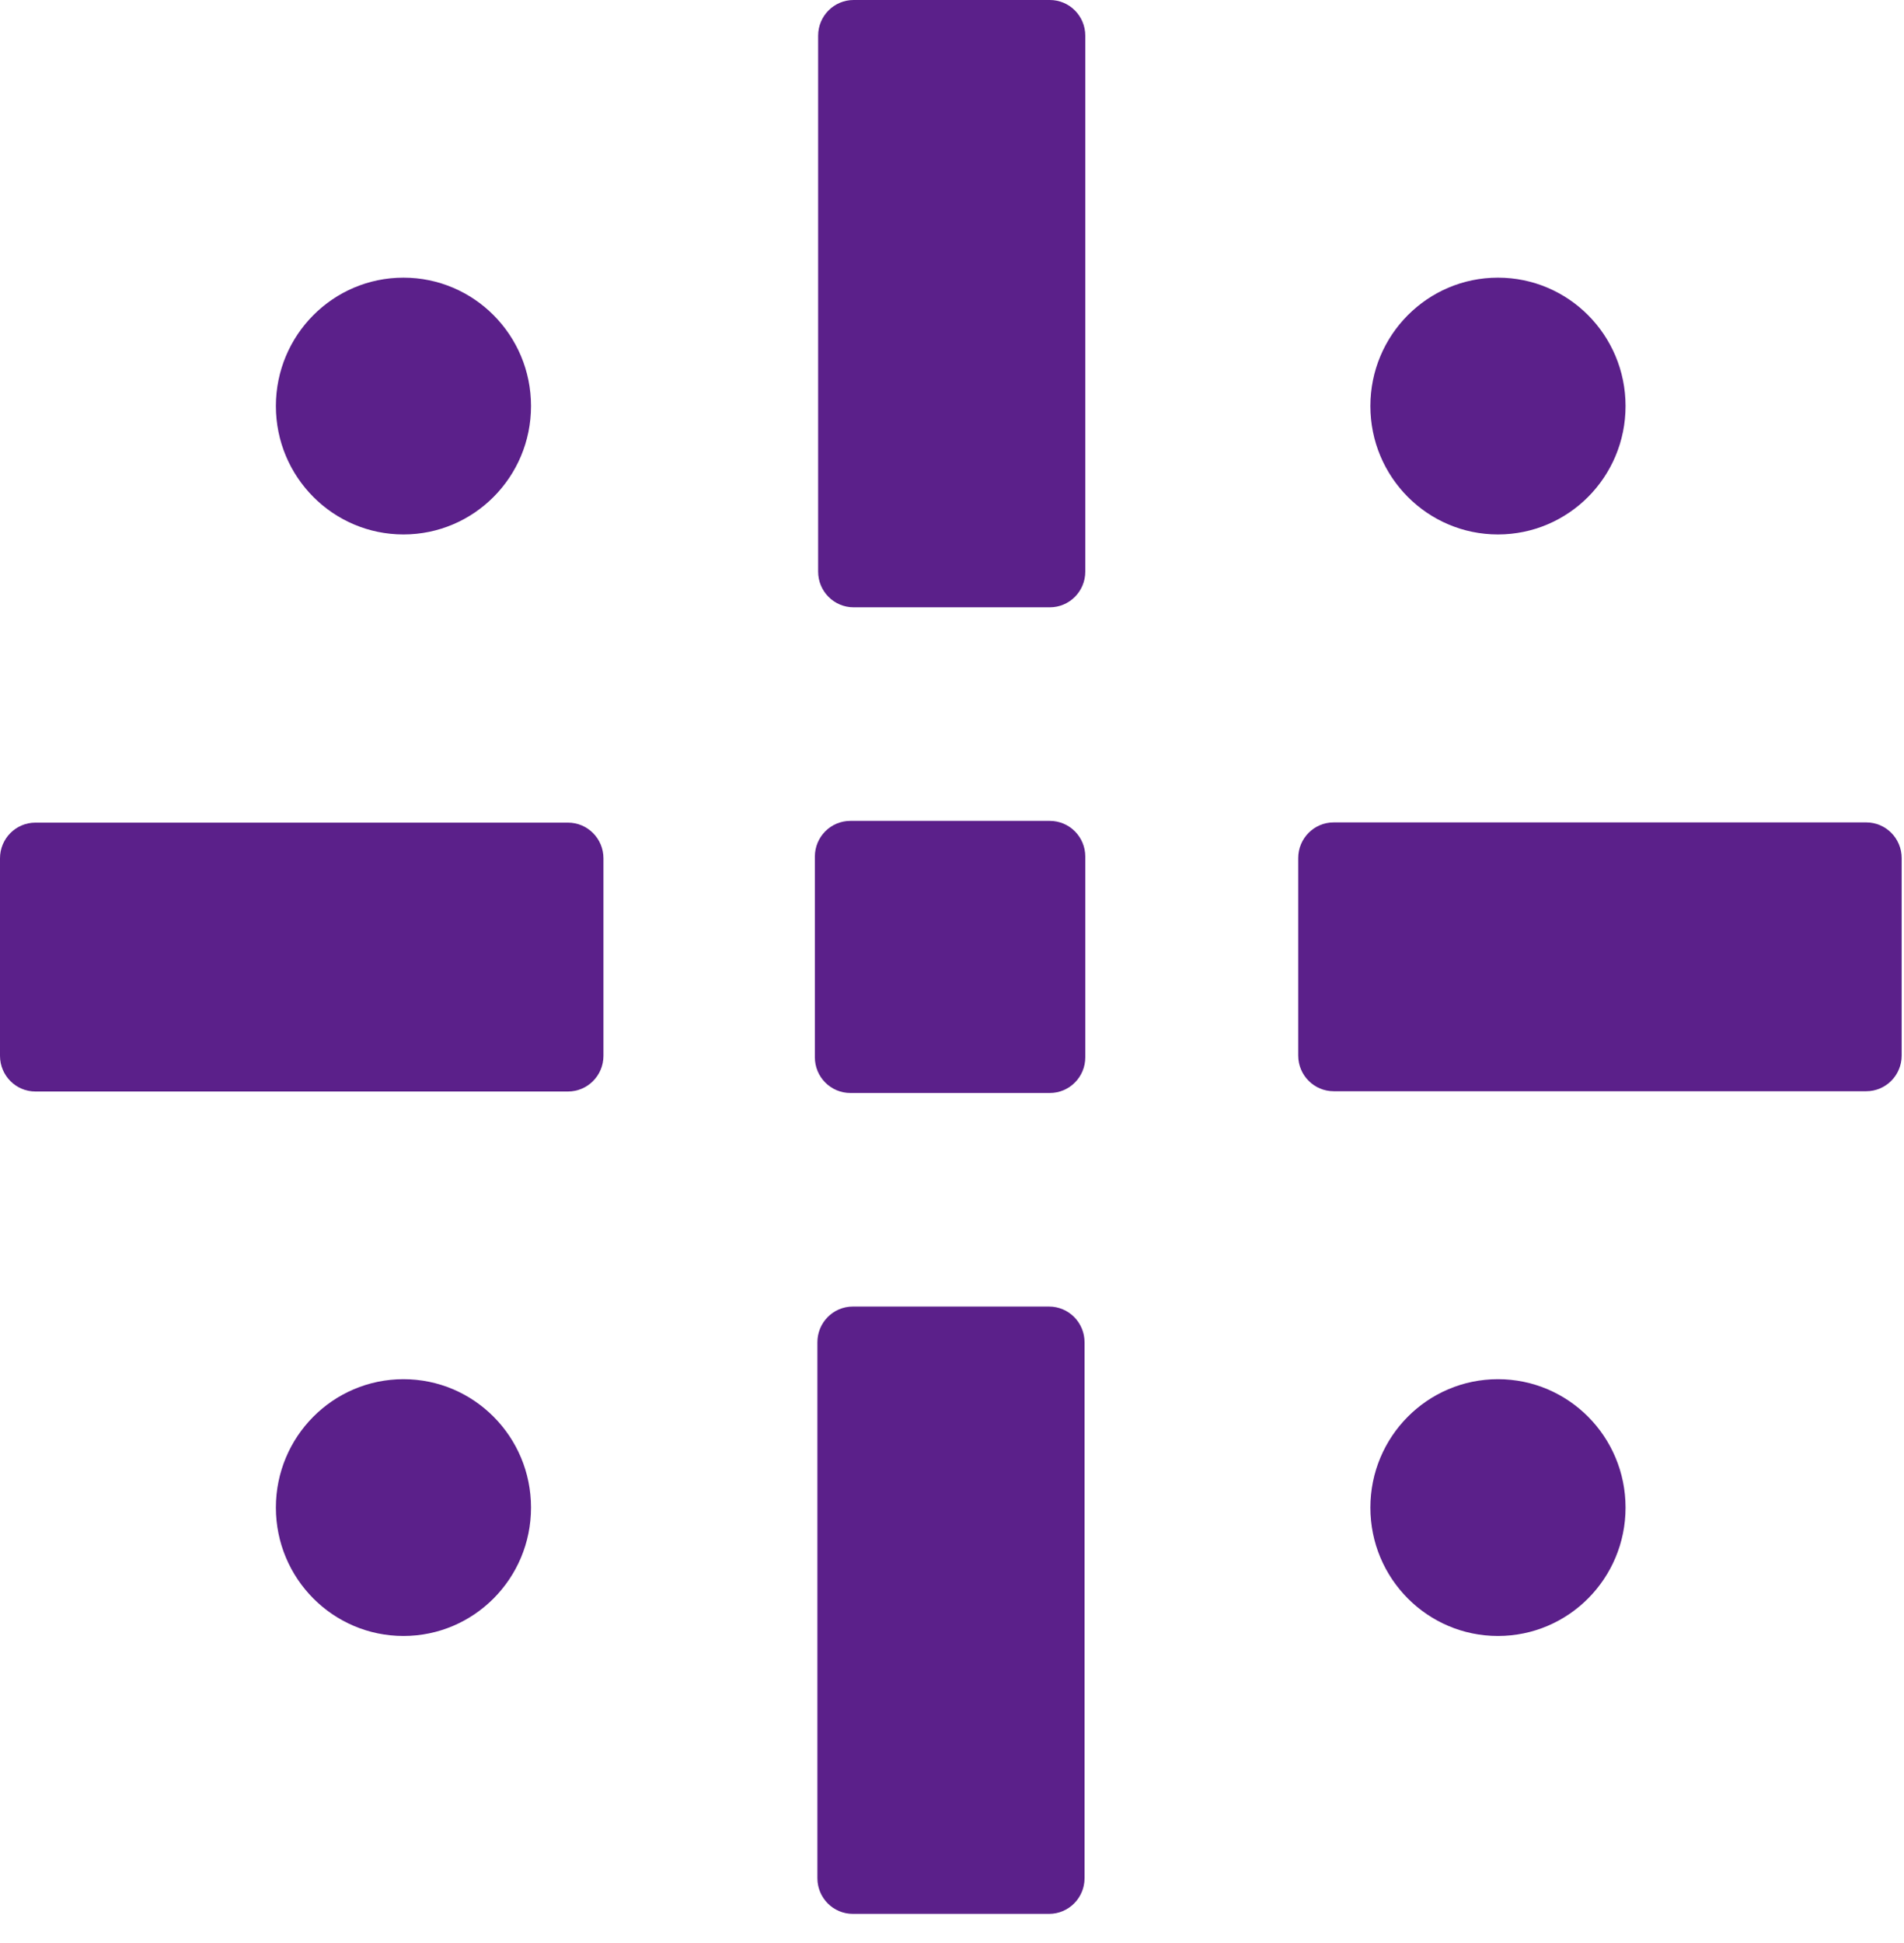
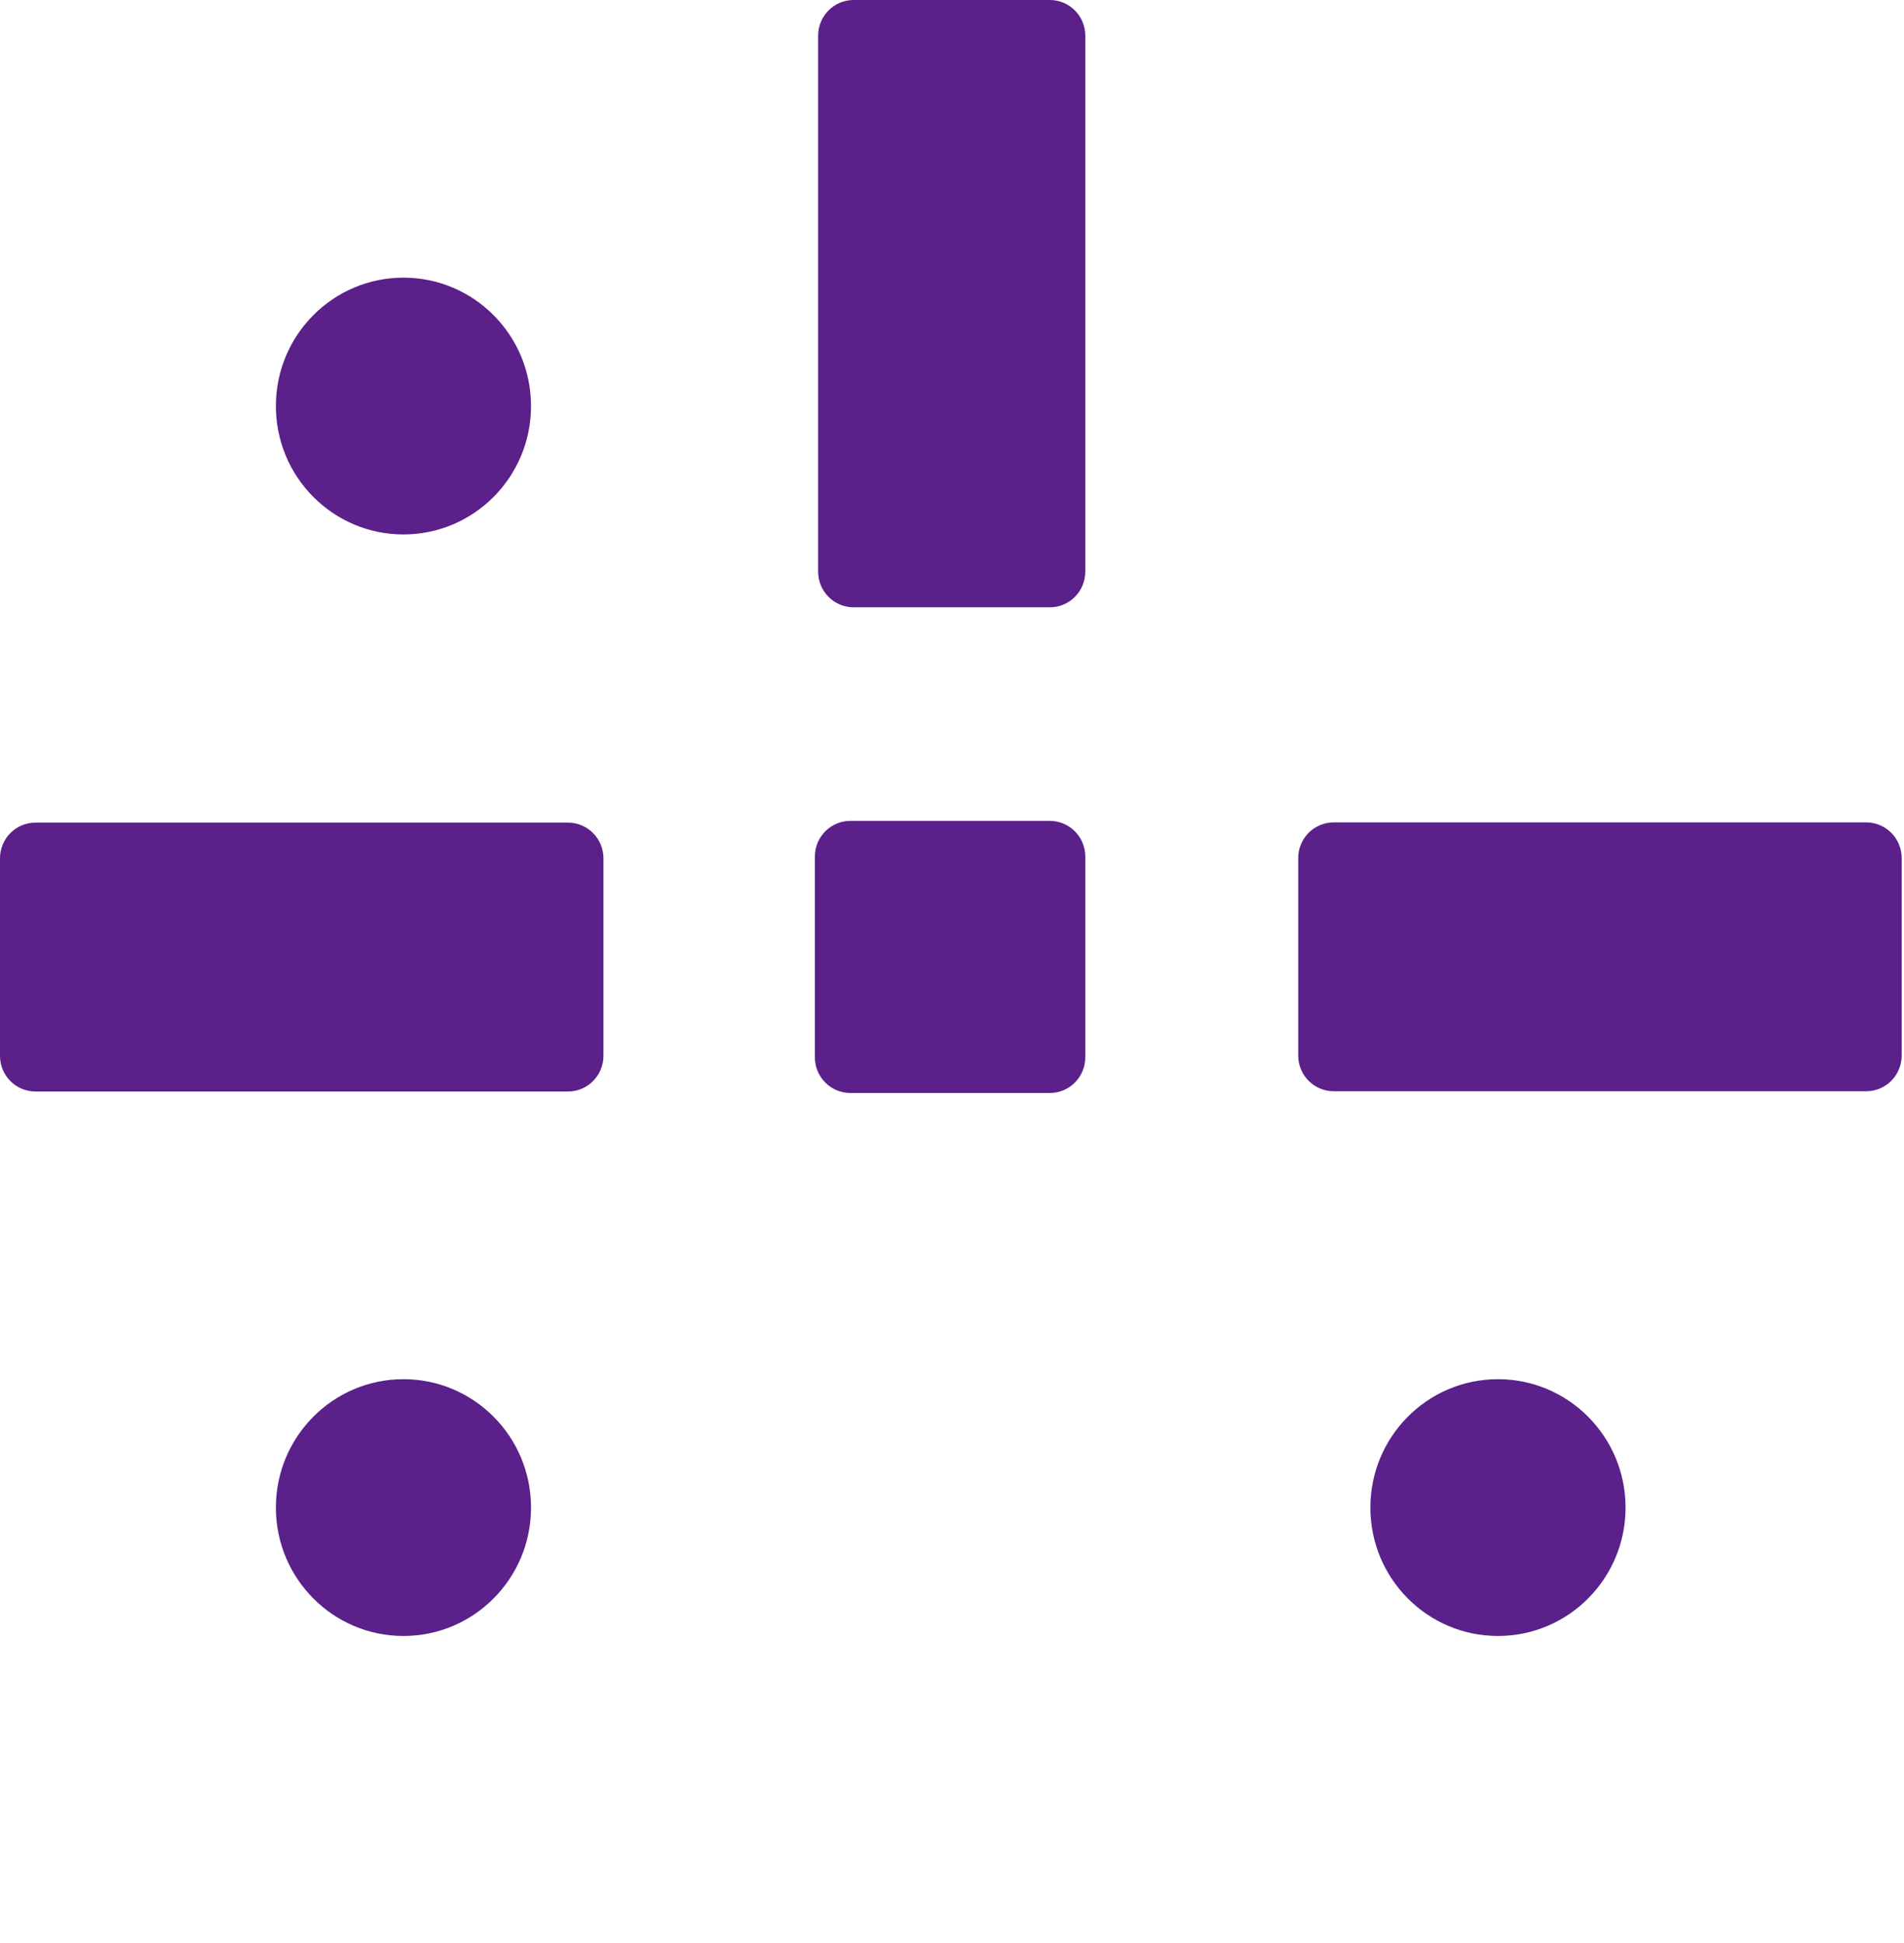
<svg xmlns="http://www.w3.org/2000/svg" width="49" height="50" viewBox="0 0 49 50" fill="none">
  <path d="M10.383 42.099C12.196 42.099 13.666 40.62 13.666 38.795C13.666 36.97 12.196 35.491 10.383 35.491C8.57 35.491 7.1 36.97 7.1 38.795C7.1 40.62 8.57 42.099 10.383 42.099Z" fill="#5B208A" />
  <path d="M10.383 13.753C12.196 13.753 13.666 12.274 13.666 10.449C13.666 8.624 12.196 7.145 10.383 7.145C8.57 7.145 7.1 8.624 7.1 10.449C7.1 12.274 8.57 13.753 10.383 13.753Z" fill="#5B208A" />
-   <path d="M38.55 13.753C40.364 13.753 41.834 12.274 41.834 10.449C41.834 8.624 40.364 7.145 38.55 7.145C36.737 7.145 35.267 8.624 35.267 10.449C35.267 12.274 36.737 13.753 38.55 13.753Z" fill="#5B208A" />
  <path d="M38.55 42.099C40.364 42.099 41.834 40.62 41.834 38.795C41.834 36.97 40.364 35.491 38.55 35.491C36.737 35.491 35.267 36.97 35.267 38.795C35.267 40.62 36.737 42.099 38.55 42.099Z" fill="#5B208A" />
-   <path d="M21.948 49.25H26.998C27.502 49.25 27.911 48.839 27.911 48.332L27.911 34.541C27.911 34.033 27.502 33.622 26.998 33.622H21.948C21.444 33.622 21.036 34.033 21.036 34.541V48.332C21.036 48.839 21.444 49.25 21.948 49.25Z" fill="#5B208A" />
  <path d="M0 22.087L0 27.169C0 27.677 0.408 28.088 0.912 28.088H14.617C15.121 28.088 15.53 27.677 15.53 27.169V22.087C15.53 21.58 15.121 21.169 14.617 21.169H0.912C0.408 21.169 0 21.58 0 22.087Z" fill="#5B208A" />
  <path d="M27.018 0H21.968C21.464 0 21.055 0.411 21.055 0.918V14.71C21.055 15.217 21.464 15.628 21.968 15.628H27.018C27.522 15.628 27.93 15.217 27.93 14.71V0.918C27.93 0.411 27.522 0 27.018 0Z" fill="#5B208A" />
  <path d="M48.94 27.163V22.081C48.94 21.574 48.532 21.163 48.028 21.163H34.323C33.819 21.163 33.41 21.574 33.41 22.081V27.163C33.41 27.67 33.819 28.081 34.323 28.081H48.028C48.532 28.081 48.94 27.67 48.94 27.163Z" fill="#5B208A" />
  <path d="M27.017 21.124H21.884C21.38 21.124 20.971 21.535 20.971 22.042V27.208C20.971 27.715 21.38 28.126 21.884 28.126H27.017C27.521 28.126 27.93 27.715 27.93 27.208V22.042C27.93 21.535 27.521 21.124 27.017 21.124Z" fill="#5B208A" />
</svg>